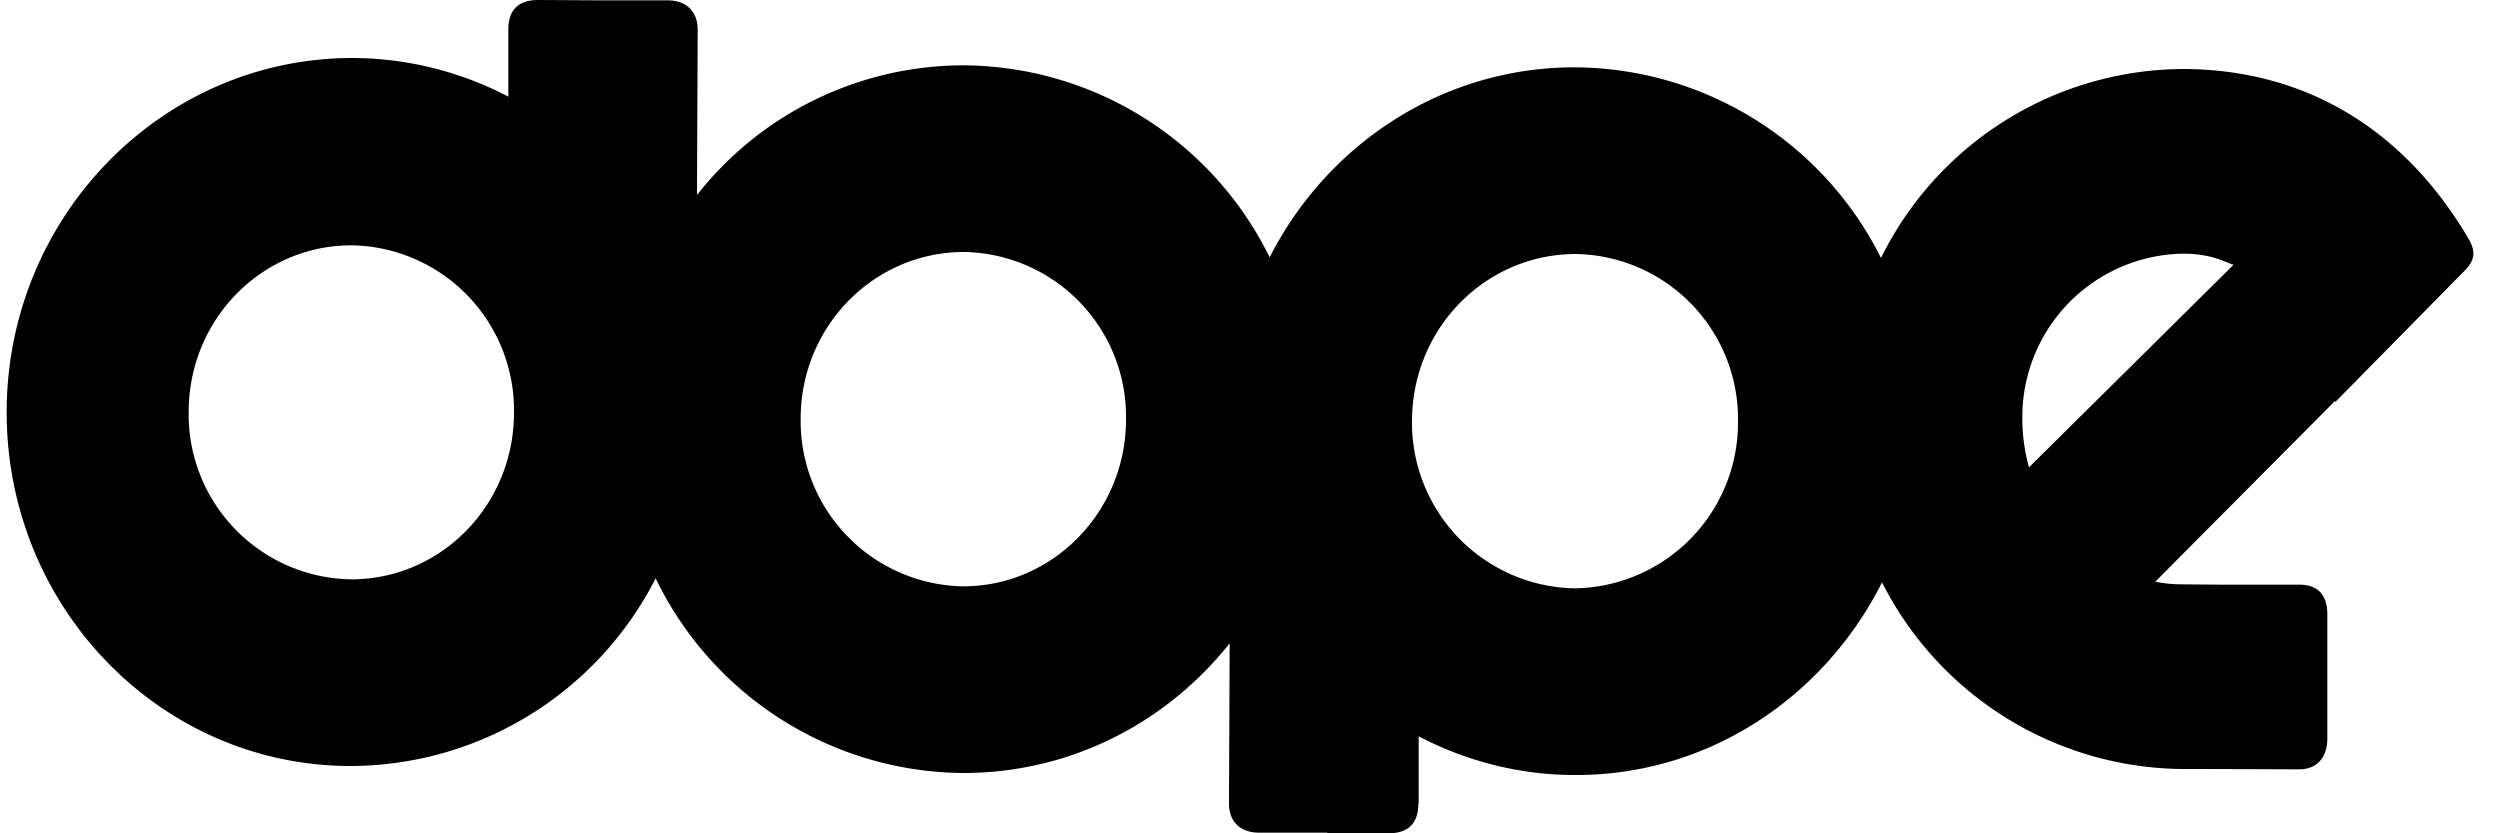
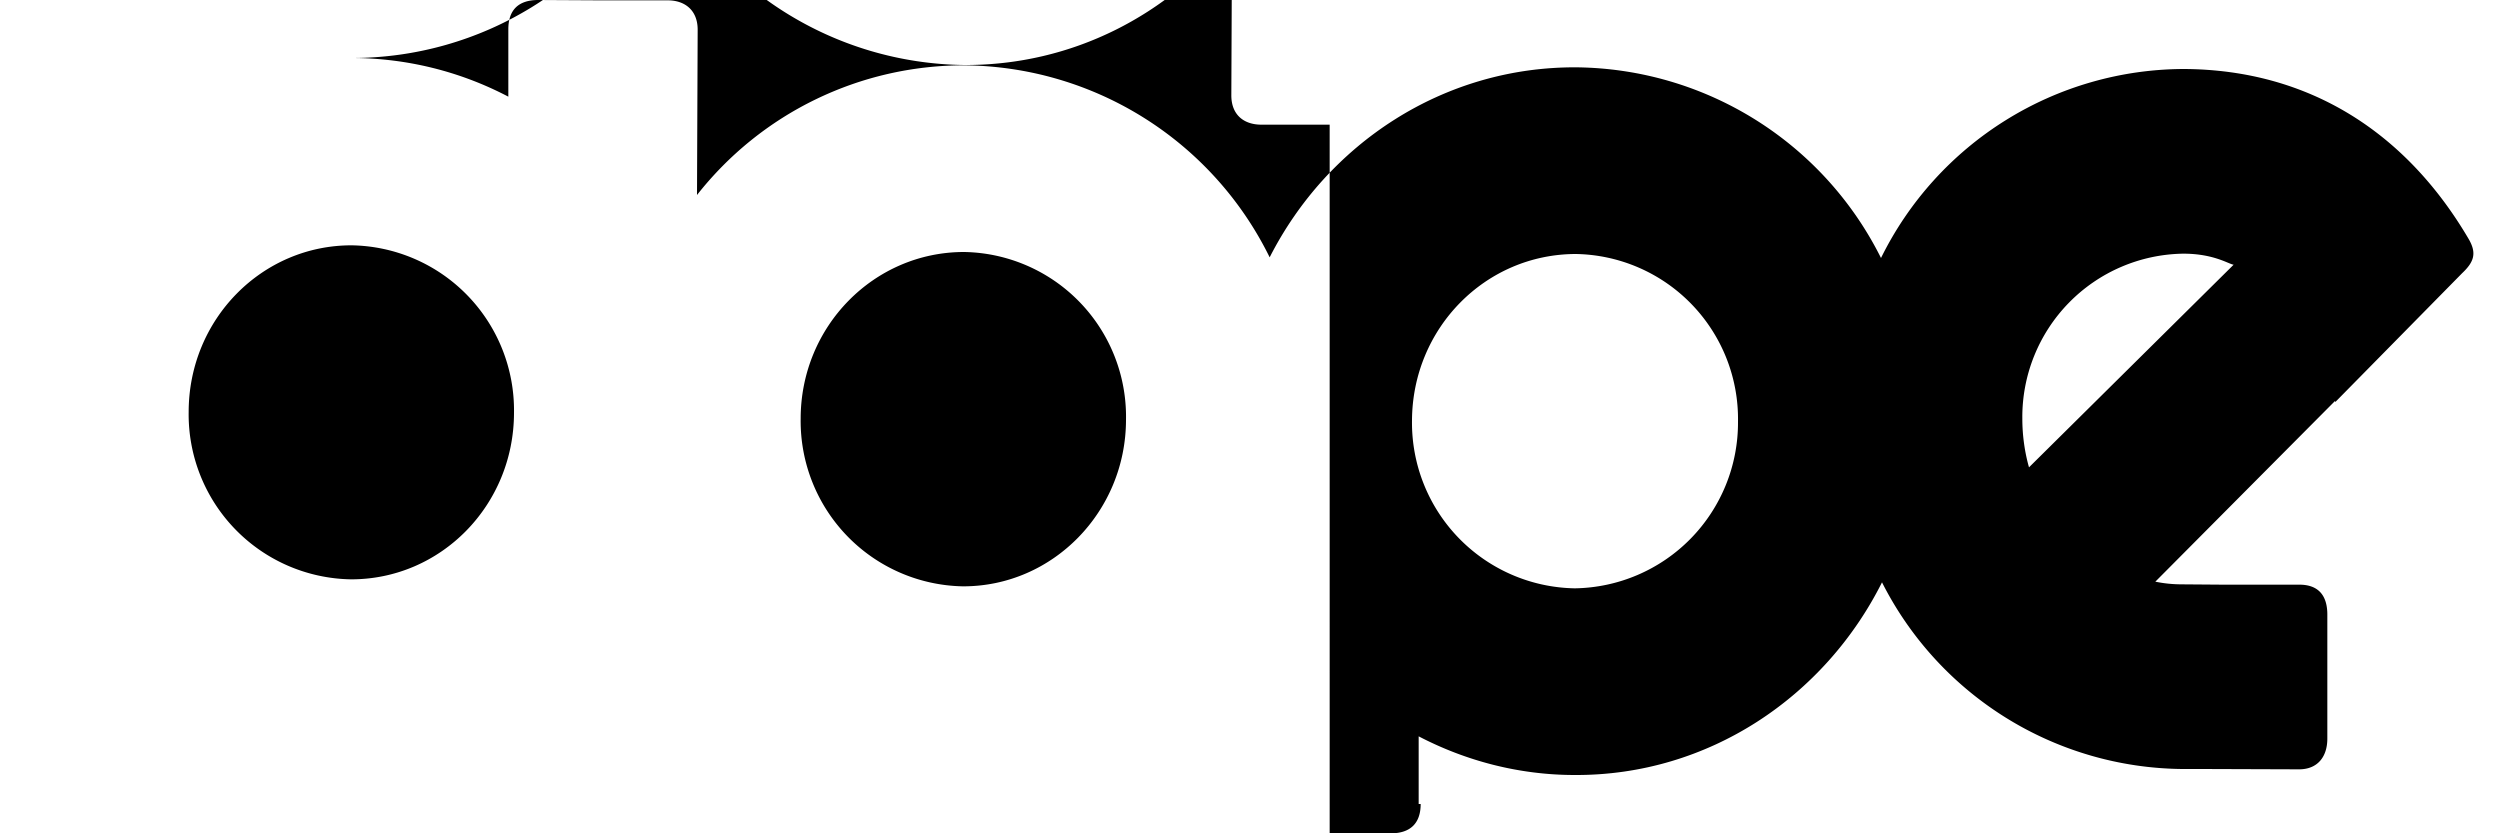
<svg xmlns="http://www.w3.org/2000/svg" viewBox="0 0 75 25">
-   <path fill="#000" fill-rule="evenodd" d="M24.02 12.56c0-2.77 2.2-5 4.9-5a4.94 4.94 0 014.86 5.03c0 2.76-2.2 5.01-4.9 5a4.96 4.96 0 01-4.86-5.03m-18.36-.2c0-2.78 2.2-5.01 4.9-5a4.95 4.95 0 014.86 5.02c0 2.78-2.2 5.01-4.9 5a4.95 4.95 0 01-4.86-5.03m46.48.3a4.97 4.97 0 01-4.9 5 4.97 4.97 0 01-4.88-5.03c.01-2.78 2.21-5 4.92-5a4.95 4.95 0 014.86 5.03m14.87-4.71l-6.14 6.08c-.13-.46-.2-.96-.2-1.46a4.9 4.9 0 014.83-4.95c.9 0 1.34.3 1.5.33M42.56 24.12v-2.03c1.4.73 3 1.16 4.68 1.16 4.02.02 7.5-2.35 9.22-5.78a10.2 10.2 0 009 5.6h.61l2.9.01c.57 0 .85-.39.85-.92v-1.82-1.87c.01-.62-.28-.93-.84-.93H66.7l-1.28-.01a3.9 3.9 0 01-.76-.08l5.39-5.42.01.03 3.8-3.86c.36-.34.45-.6.2-1.03C72.2 4 69.3 2.09 65.52 2.07a10.16 10.16 0 00-9.09 5.67 10.33 10.33 0 00-9.14-5.72c-4-.02-7.47 2.3-9.2 5.7a10.3 10.3 0 00-9.16-5.76 10.18 10.18 0 00-8.02 3.89l.02-4.96c0-.58-.38-.88-.9-.88h-2.05L16.15 0c-.6 0-.9.3-.9.88V2.9a10.13 10.13 0 00-4.68-1.16C4.87 1.74.22 6.48.2 12.33.18 18.2 4.8 22.97 10.5 22.98a10.3 10.3 0 009.17-5.63 10.33 10.33 0 009.2 5.84c3.23.01 6.12-1.5 8.02-3.89l-.02 4.8c0 .59.38.88.9.88h2.05V25h1.83c.59 0 .9-.3.9-.88" />
+   <path fill="#000" fill-rule="evenodd" d="M24.02 12.56c0-2.77 2.2-5 4.9-5a4.94 4.94 0 014.86 5.03c0 2.76-2.2 5.01-4.9 5a4.96 4.96 0 01-4.86-5.03m-18.36-.2c0-2.78 2.2-5.01 4.9-5a4.95 4.95 0 014.86 5.02c0 2.78-2.2 5.01-4.9 5a4.95 4.95 0 01-4.86-5.03m46.48.3a4.97 4.97 0 01-4.9 5 4.97 4.97 0 01-4.88-5.03c.01-2.78 2.21-5 4.92-5a4.95 4.95 0 014.86 5.03m14.87-4.71l-6.14 6.08c-.13-.46-.2-.96-.2-1.46a4.9 4.9 0 014.83-4.95c.9 0 1.34.3 1.5.33M42.56 24.12v-2.03c1.4.73 3 1.16 4.68 1.16 4.02.02 7.5-2.35 9.22-5.78a10.2 10.2 0 009 5.6h.61l2.9.01c.57 0 .85-.39.85-.92v-1.82-1.87c.01-.62-.28-.93-.84-.93H66.7l-1.28-.01a3.9 3.9 0 01-.76-.08l5.39-5.42.01.03 3.8-3.86c.36-.34.45-.6.2-1.03C72.2 4 69.3 2.09 65.52 2.07a10.16 10.16 0 00-9.09 5.67 10.33 10.33 0 00-9.14-5.72c-4-.02-7.47 2.3-9.2 5.7a10.3 10.3 0 00-9.16-5.76 10.18 10.18 0 00-8.02 3.89l.02-4.96c0-.58-.38-.88-.9-.88h-2.05L16.15 0c-.6 0-.9.3-.9.88V2.9a10.13 10.13 0 00-4.68-1.16a10.3 10.3 0 009.17-5.63 10.33 10.33 0 009.2 5.84c3.23.01 6.12-1.5 8.02-3.89l-.02 4.8c0 .59.38.88.9.88h2.05V25h1.83c.59 0 .9-.3.9-.88" />
</svg>